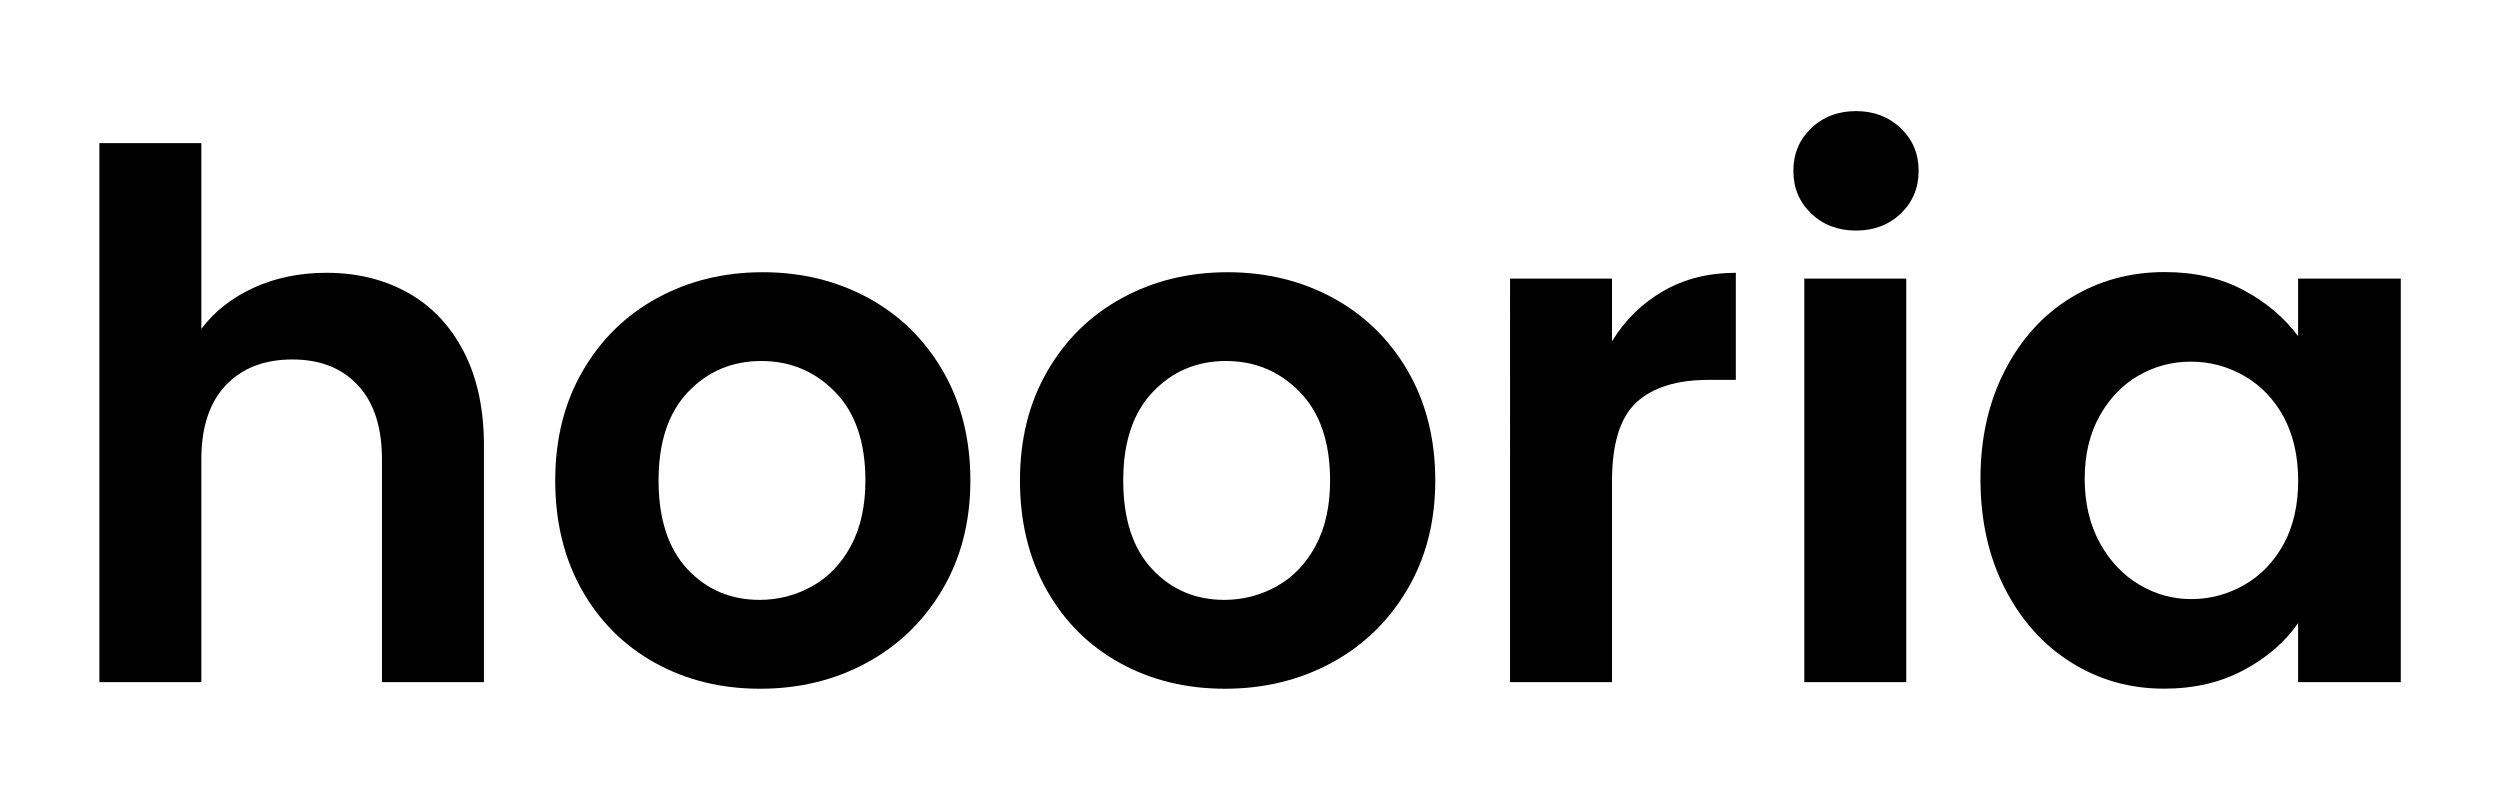
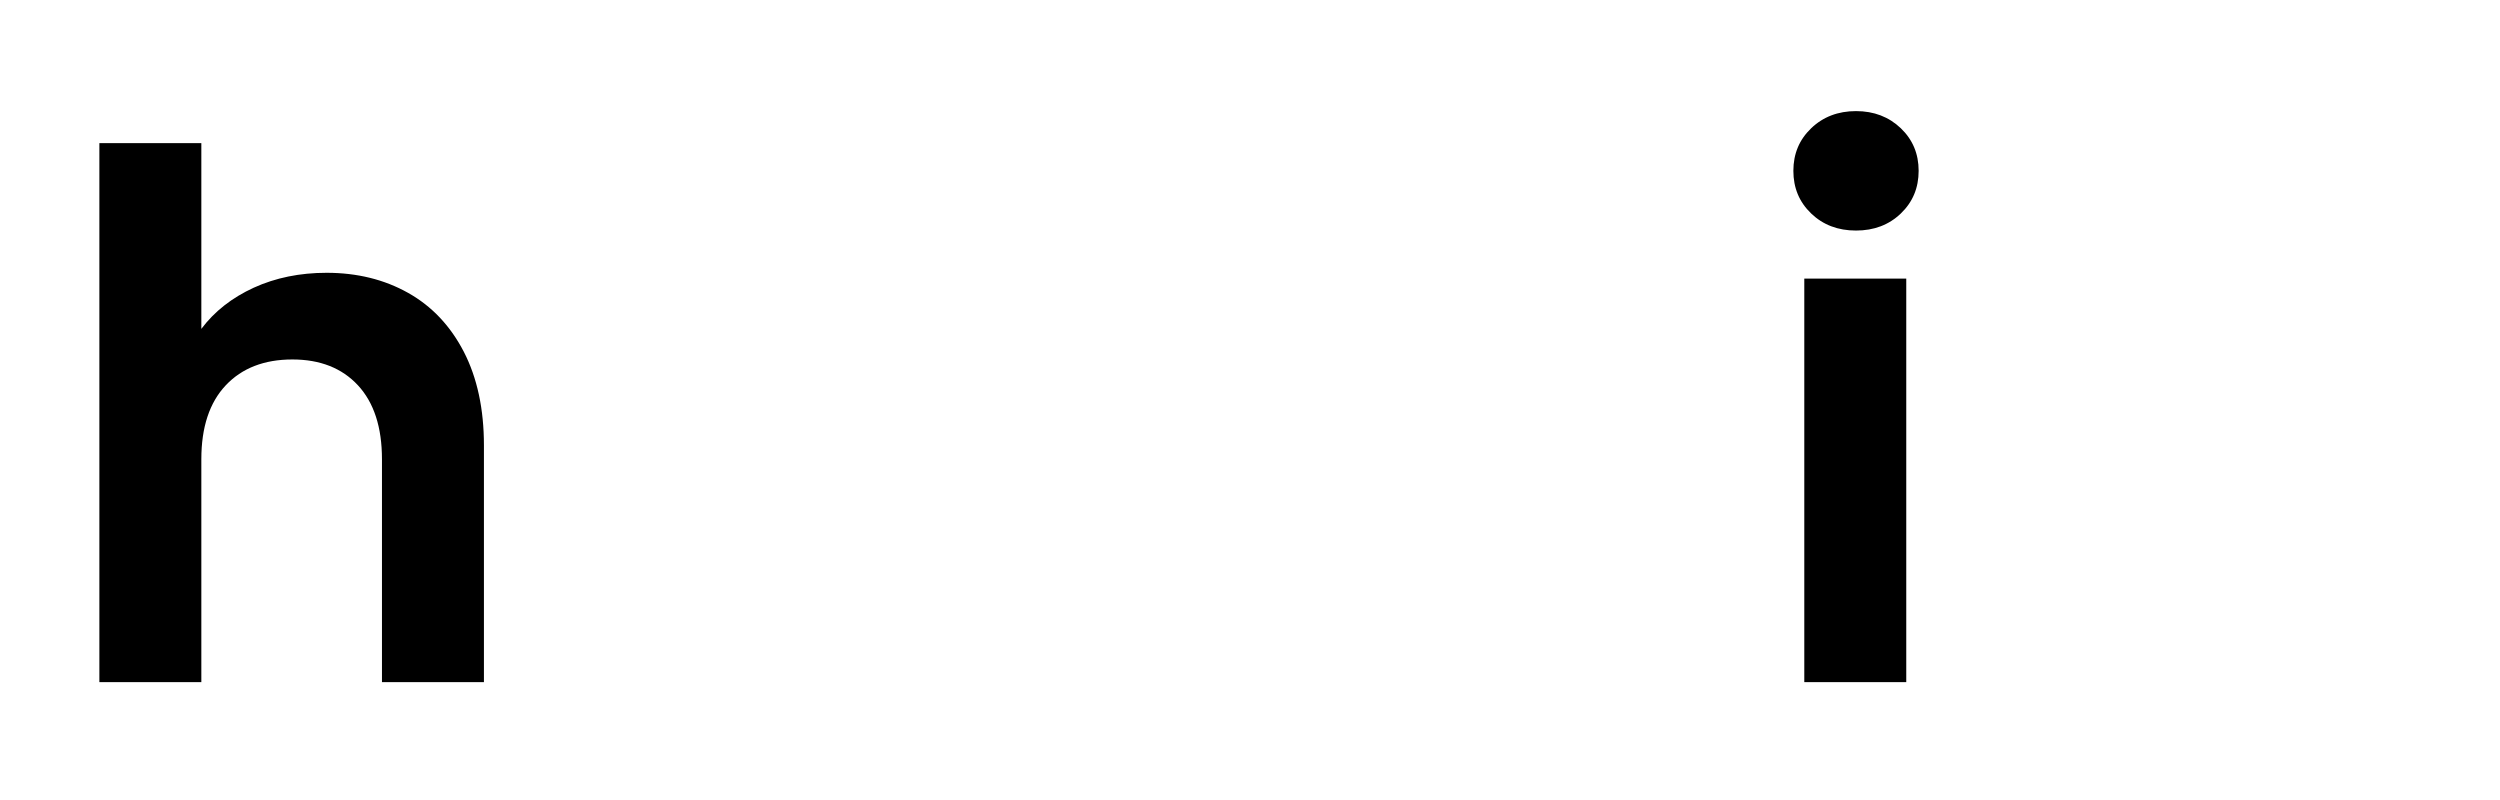
<svg xmlns="http://www.w3.org/2000/svg" id="Layer_1" x="0px" y="0px" viewBox="0 0 308.93 98.84" style="enable-background:new 0 0 308.93 98.84;" xml:space="preserve">
  <g>
    <path d="M50.43,36.19c2.94,1.65,5.23,4.08,6.89,7.29c1.65,3.21,2.48,7.06,2.48,11.56v29.25h-12.6V56.75c0-3.96-0.99-7-2.97-9.14  c-1.98-2.13-4.68-3.19-8.1-3.19c-3.48,0-6.23,1.07-8.23,3.19c-2.01,2.13-3.02,5.17-3.02,9.14v27.54h-12.6v-66.6h12.6v22.95  c1.62-2.16,3.78-3.85,6.48-5.09c2.7-1.23,5.7-1.84,9-1.84C44.13,33.71,47.49,34.54,50.43,36.19z" />
-     <path d="M80.94,81.91c-3.84-2.13-6.86-5.14-9.05-9.04c-2.19-3.9-3.28-8.4-3.28-13.5c0-5.1,1.12-9.6,3.38-13.5  c2.25-3.9,5.32-6.91,9.22-9.04c3.9-2.13,8.25-3.19,13.05-3.19c4.8,0,9.15,1.07,13.05,3.19c3.9,2.13,6.97,5.15,9.22,9.04  c2.25,3.9,3.38,8.4,3.38,13.5c0,5.1-1.16,9.6-3.47,13.5c-2.31,3.9-5.43,6.92-9.36,9.04c-3.93,2.13-8.32,3.2-13.19,3.2  C89.1,85.1,84.78,84.04,80.94,81.91z M100.33,72.46c2.01-1.11,3.61-2.77,4.81-4.99c1.2-2.22,1.8-4.92,1.8-8.1  c0-4.74-1.25-8.38-3.74-10.93c-2.49-2.55-5.53-3.83-9.13-3.83c-3.6,0-6.62,1.28-9.05,3.83c-2.43,2.55-3.64,6.2-3.64,10.93  c0,4.74,1.18,8.39,3.55,10.94c2.37,2.55,5.36,3.82,8.96,3.82C96.18,74.12,98.32,73.57,100.33,72.46z" />
-     <path d="M138.36,81.91c-3.84-2.13-6.86-5.14-9.04-9.04c-2.19-3.9-3.28-8.4-3.28-13.5c0-5.1,1.12-9.6,3.38-13.5  c2.25-3.9,5.32-6.91,9.23-9.04c3.9-2.13,8.25-3.19,13.05-3.19c4.8,0,9.15,1.07,13.05,3.19c3.9,2.13,6.98,5.15,9.23,9.04  c2.25,3.9,3.38,8.4,3.38,13.5c0,5.1-1.16,9.6-3.47,13.5c-2.31,3.9-5.43,6.92-9.36,9.04c-3.93,2.13-8.33,3.2-13.19,3.2  C146.52,85.1,142.2,84.04,138.36,81.91z M157.75,72.46c2.01-1.11,3.61-2.77,4.81-4.99c1.2-2.22,1.8-4.92,1.8-8.1  c0-4.74-1.25-8.38-3.74-10.93c-2.49-2.55-5.53-3.83-9.13-3.83c-3.6,0-6.62,1.28-9.04,3.83c-2.43,2.55-3.65,6.2-3.65,10.93  c0,4.74,1.18,8.39,3.56,10.94c2.37,2.55,5.36,3.82,8.96,3.82C153.6,74.12,155.74,73.57,157.75,72.46z" />
-     <path d="M205.54,35.96c2.61-1.5,5.59-2.25,8.96-2.25v13.23h-3.33c-3.96,0-6.95,0.93-8.96,2.79c-2.01,1.86-3.01,5.1-3.01,9.72v24.84  h-12.6V34.43h12.6v7.74C200.82,39.53,202.93,37.46,205.54,35.96z" />
    <path d="M223.81,26.38c-1.47-1.41-2.2-3.16-2.2-5.27c0-2.1,0.73-3.85,2.2-5.26c1.47-1.41,3.32-2.12,5.54-2.12  c2.22,0,4.06,0.71,5.54,2.12c1.47,1.41,2.2,3.16,2.2,5.26c0,2.1-0.73,3.86-2.2,5.27c-1.47,1.41-3.32,2.11-5.54,2.11  C227.12,28.49,225.28,27.79,223.81,26.38z M235.56,34.43v49.86h-12.6V34.43H235.56z" />
-     <path d="M247.75,45.77c2.01-3.9,4.74-6.9,8.19-9c3.45-2.1,7.3-3.15,11.56-3.15c3.72,0,6.97,0.75,9.77,2.25  c2.79,1.5,5.02,3.39,6.71,5.67v-7.11h12.69v49.86h-12.69V77c-1.62,2.34-3.86,4.28-6.71,5.8c-2.85,1.53-6.14,2.3-9.86,2.3  c-4.2,0-8.03-1.08-11.47-3.24c-3.45-2.16-6.18-5.2-8.19-9.13c-2.01-3.93-3.02-8.44-3.02-13.55  C244.73,54.14,245.74,49.67,247.75,45.77z M282.18,51.49c-1.2-2.19-2.82-3.87-4.86-5.04c-2.04-1.17-4.23-1.76-6.57-1.76  c-2.34,0-4.5,0.57-6.48,1.71c-1.98,1.14-3.59,2.81-4.81,4.99c-1.23,2.19-1.85,4.79-1.85,7.78c0,3,0.62,5.62,1.85,7.88  c1.23,2.25,2.85,3.98,4.86,5.18c2.01,1.2,4.15,1.8,6.44,1.8c2.34,0,4.53-0.58,6.57-1.75c2.04-1.17,3.66-2.85,4.86-5.04  c1.2-2.19,1.8-4.81,1.8-7.88C283.98,56.3,283.37,53.68,282.18,51.49z" />
  </g>
</svg>